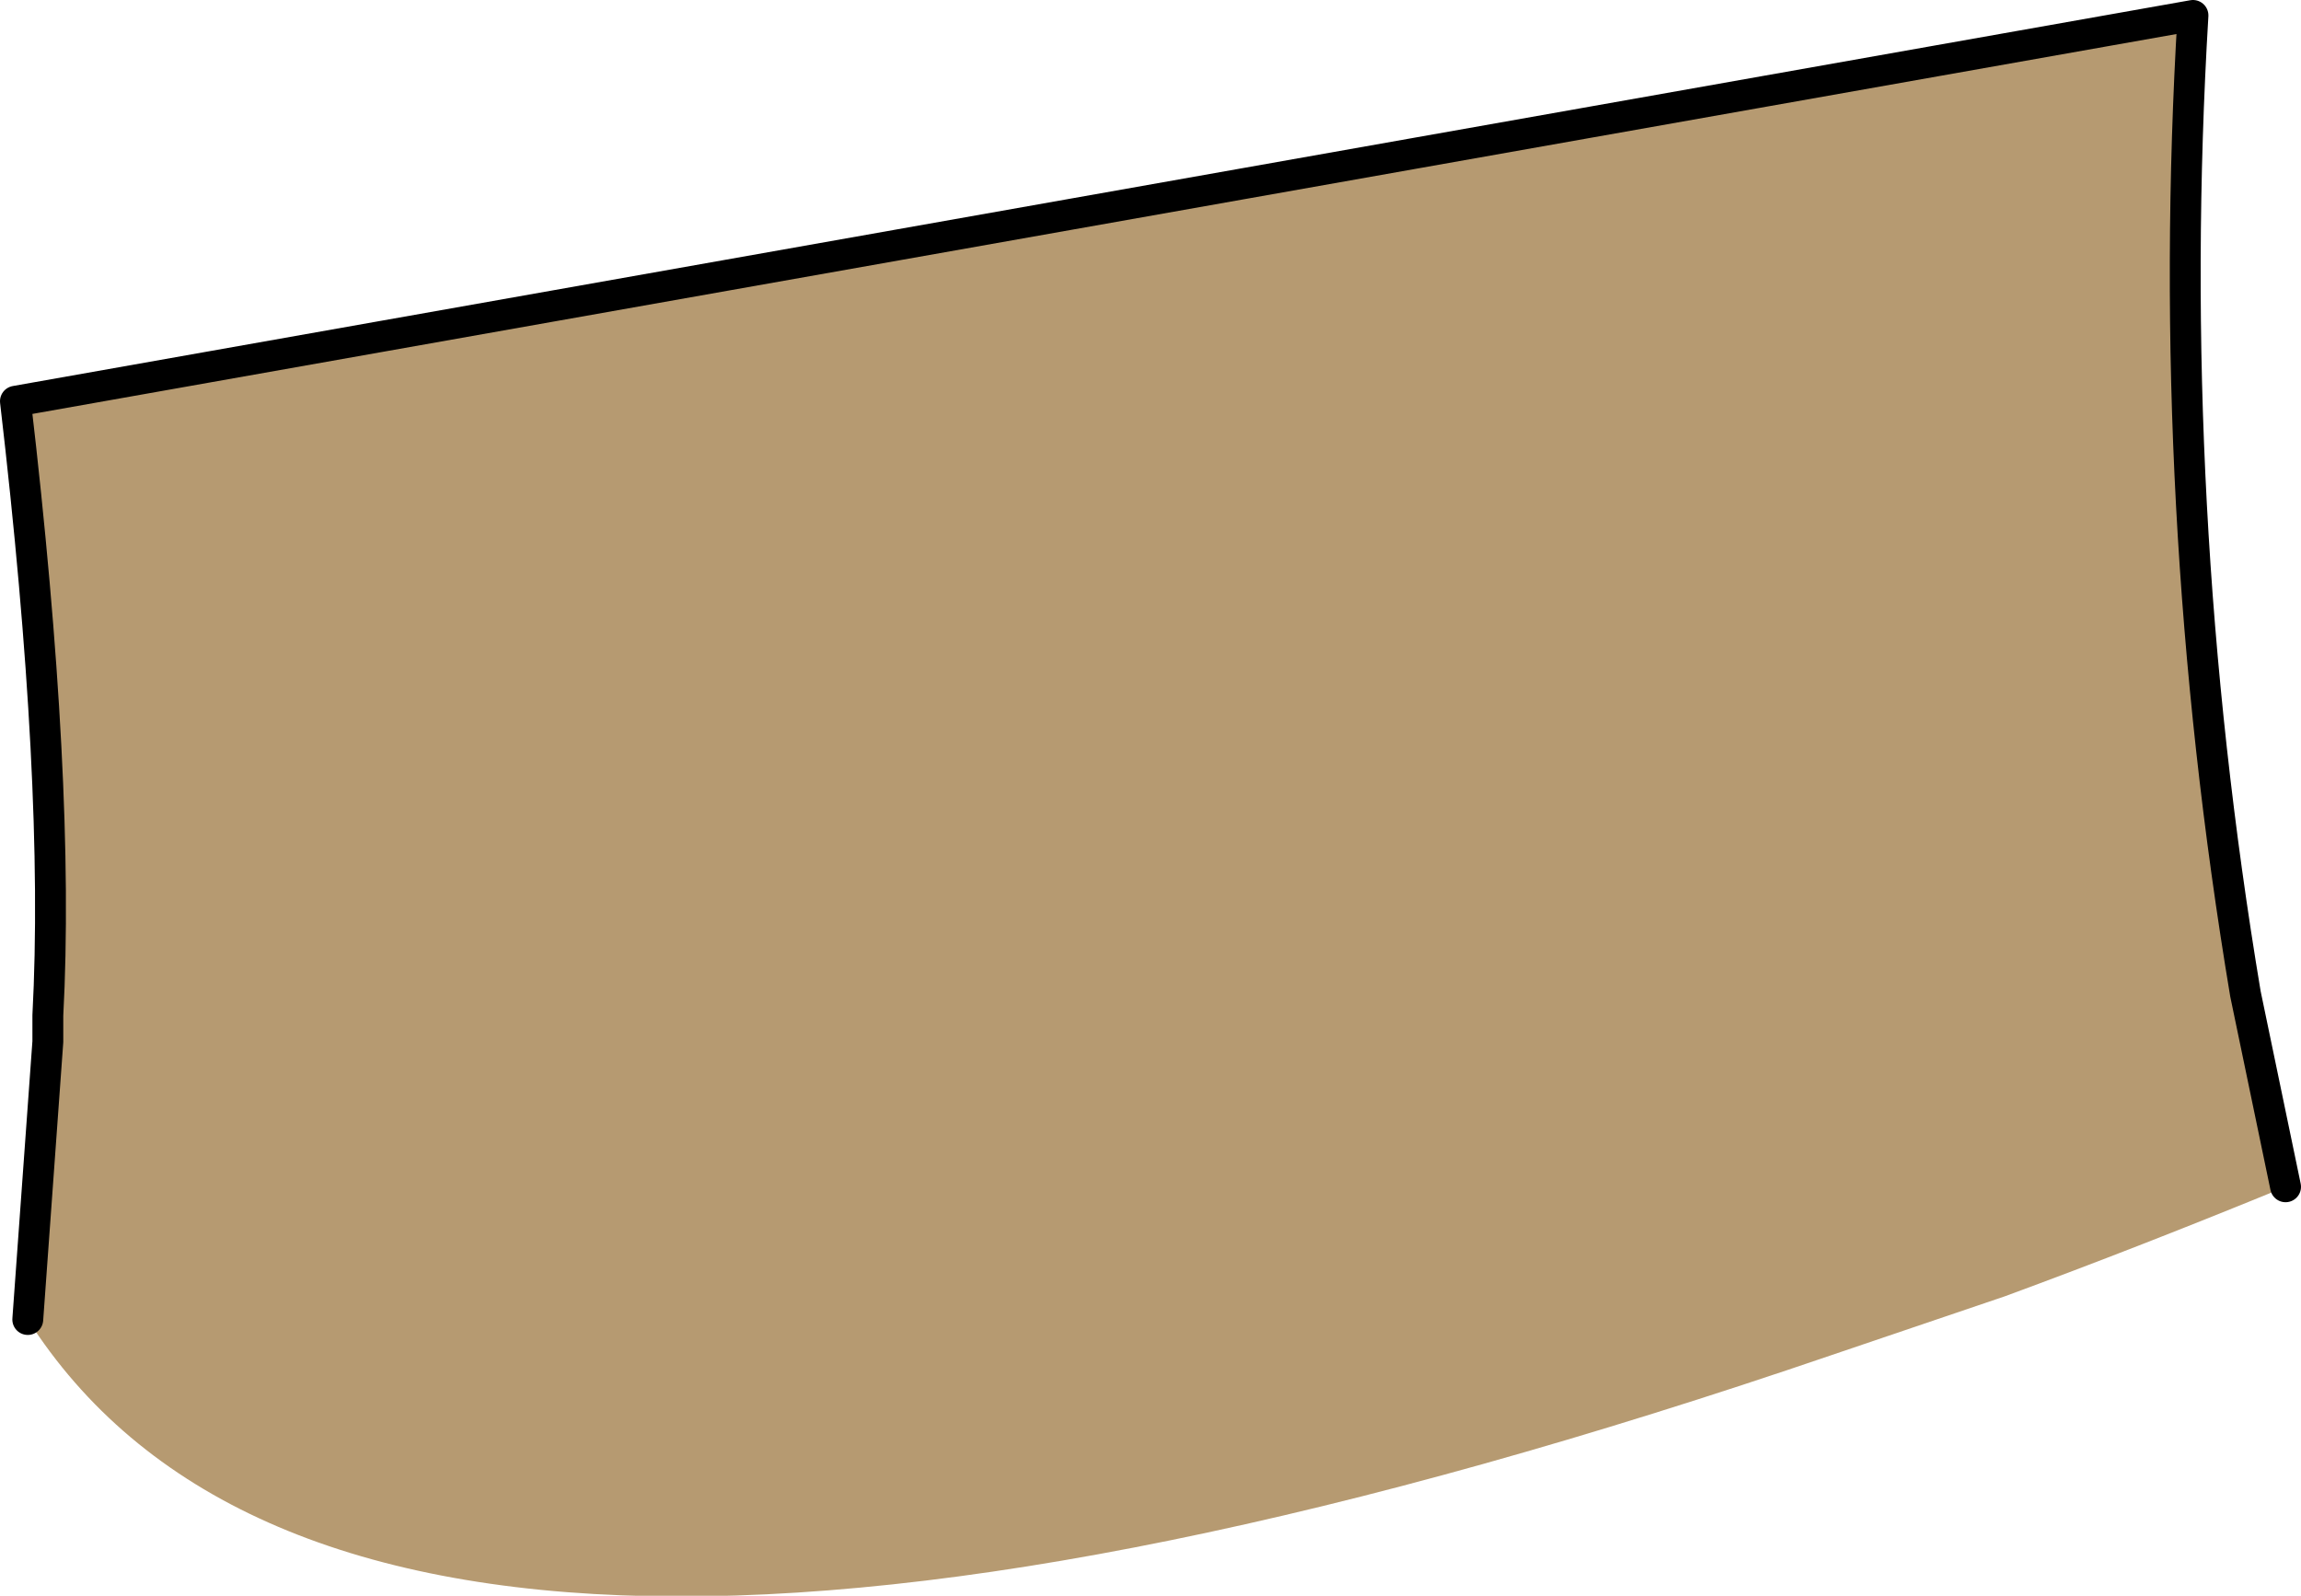
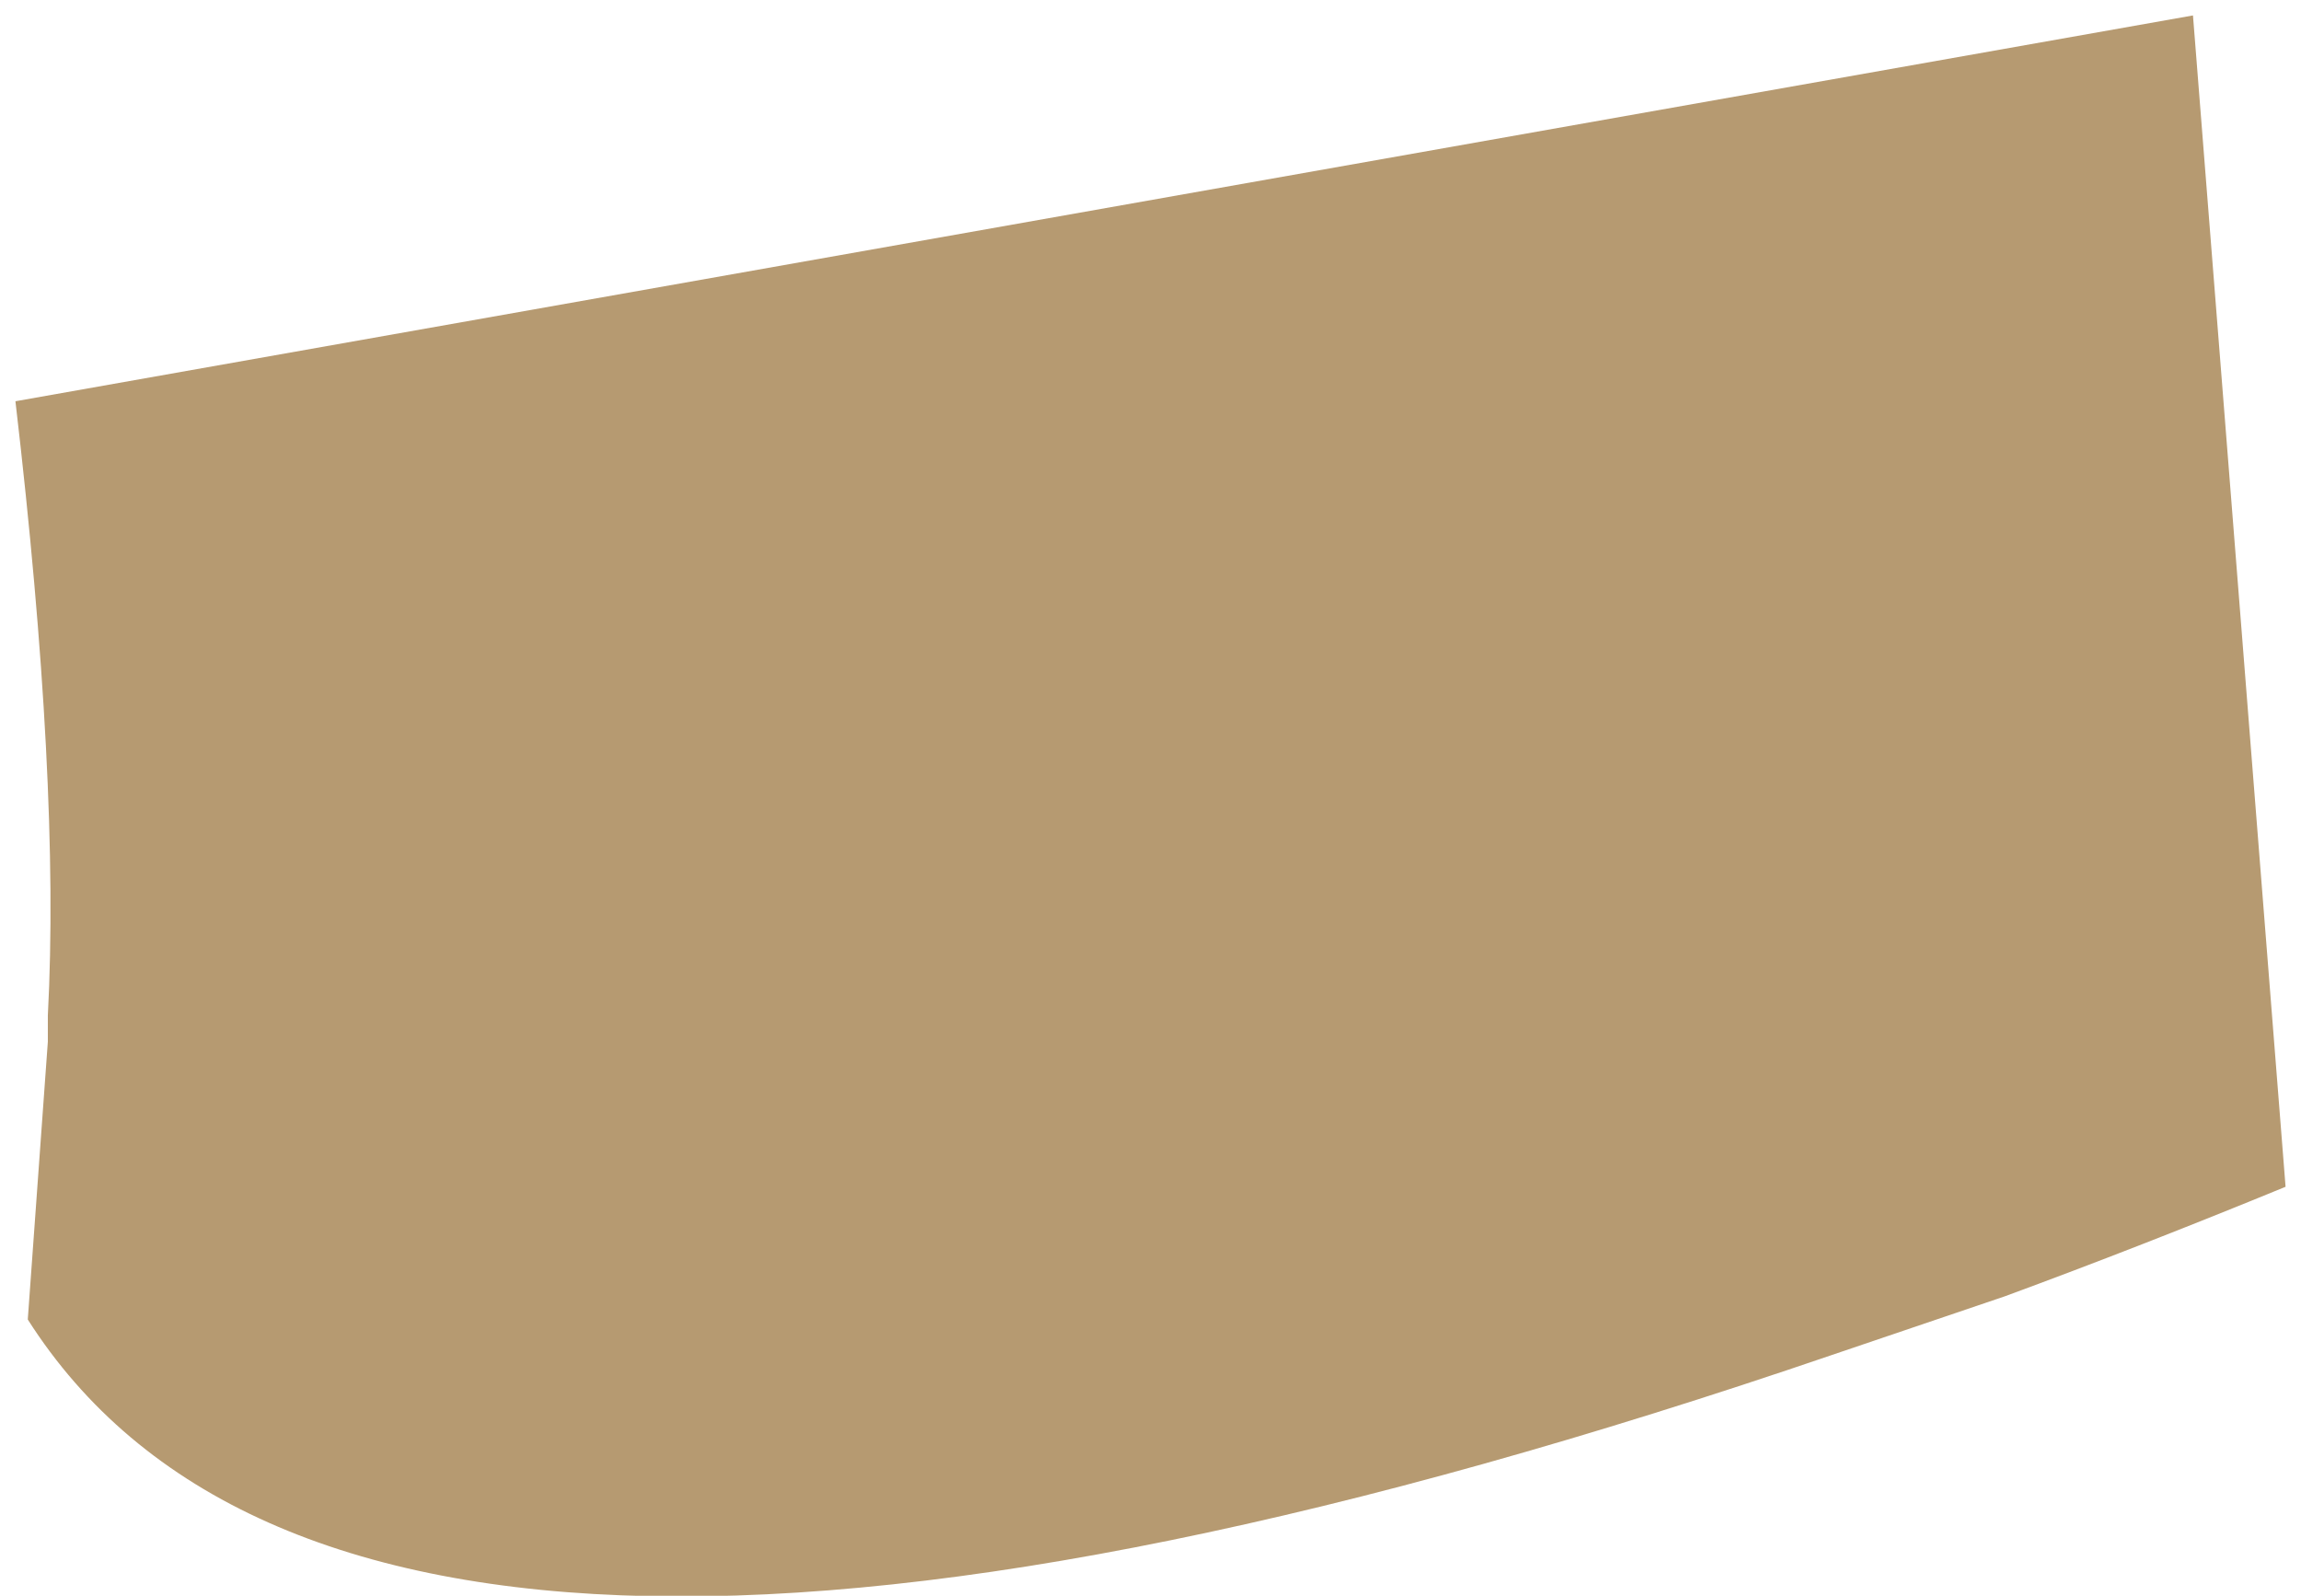
<svg xmlns="http://www.w3.org/2000/svg" height="51.7px" width="74.55px">
  <g transform="matrix(1.0, 0.0, 0.0, 1.0, 61.3, 321.8)">
-     <path d="M12.75 -283.35 Q8.0 -281.4 3.65 -279.8 L-1.95 -277.9 Q-49.35 -261.7 -60.4 -279.05 L-59.75 -288.05 -59.75 -288.9 Q-59.35 -296.4 -60.8 -308.8 L9.75 -321.3 Q8.8 -305.45 11.45 -289.6 L12.75 -283.35" fill="#b69a71" fill-rule="evenodd" stroke="none" />
-     <path d="M-60.4 -279.05 L-59.75 -288.05 -59.75 -288.9 Q-59.35 -296.4 -60.8 -308.8 L9.75 -321.3 Q8.8 -305.45 11.45 -289.6 L12.75 -283.35" fill="none" stroke="#000000" stroke-linecap="round" stroke-linejoin="round" stroke-width="1.0" />
+     <path d="M12.75 -283.35 Q8.0 -281.4 3.65 -279.8 L-1.95 -277.9 Q-49.35 -261.7 -60.4 -279.05 L-59.75 -288.05 -59.75 -288.9 Q-59.35 -296.4 -60.8 -308.8 L9.75 -321.3 L12.75 -283.35" fill="#b69a71" fill-rule="evenodd" stroke="none" />
  </g>
</svg>